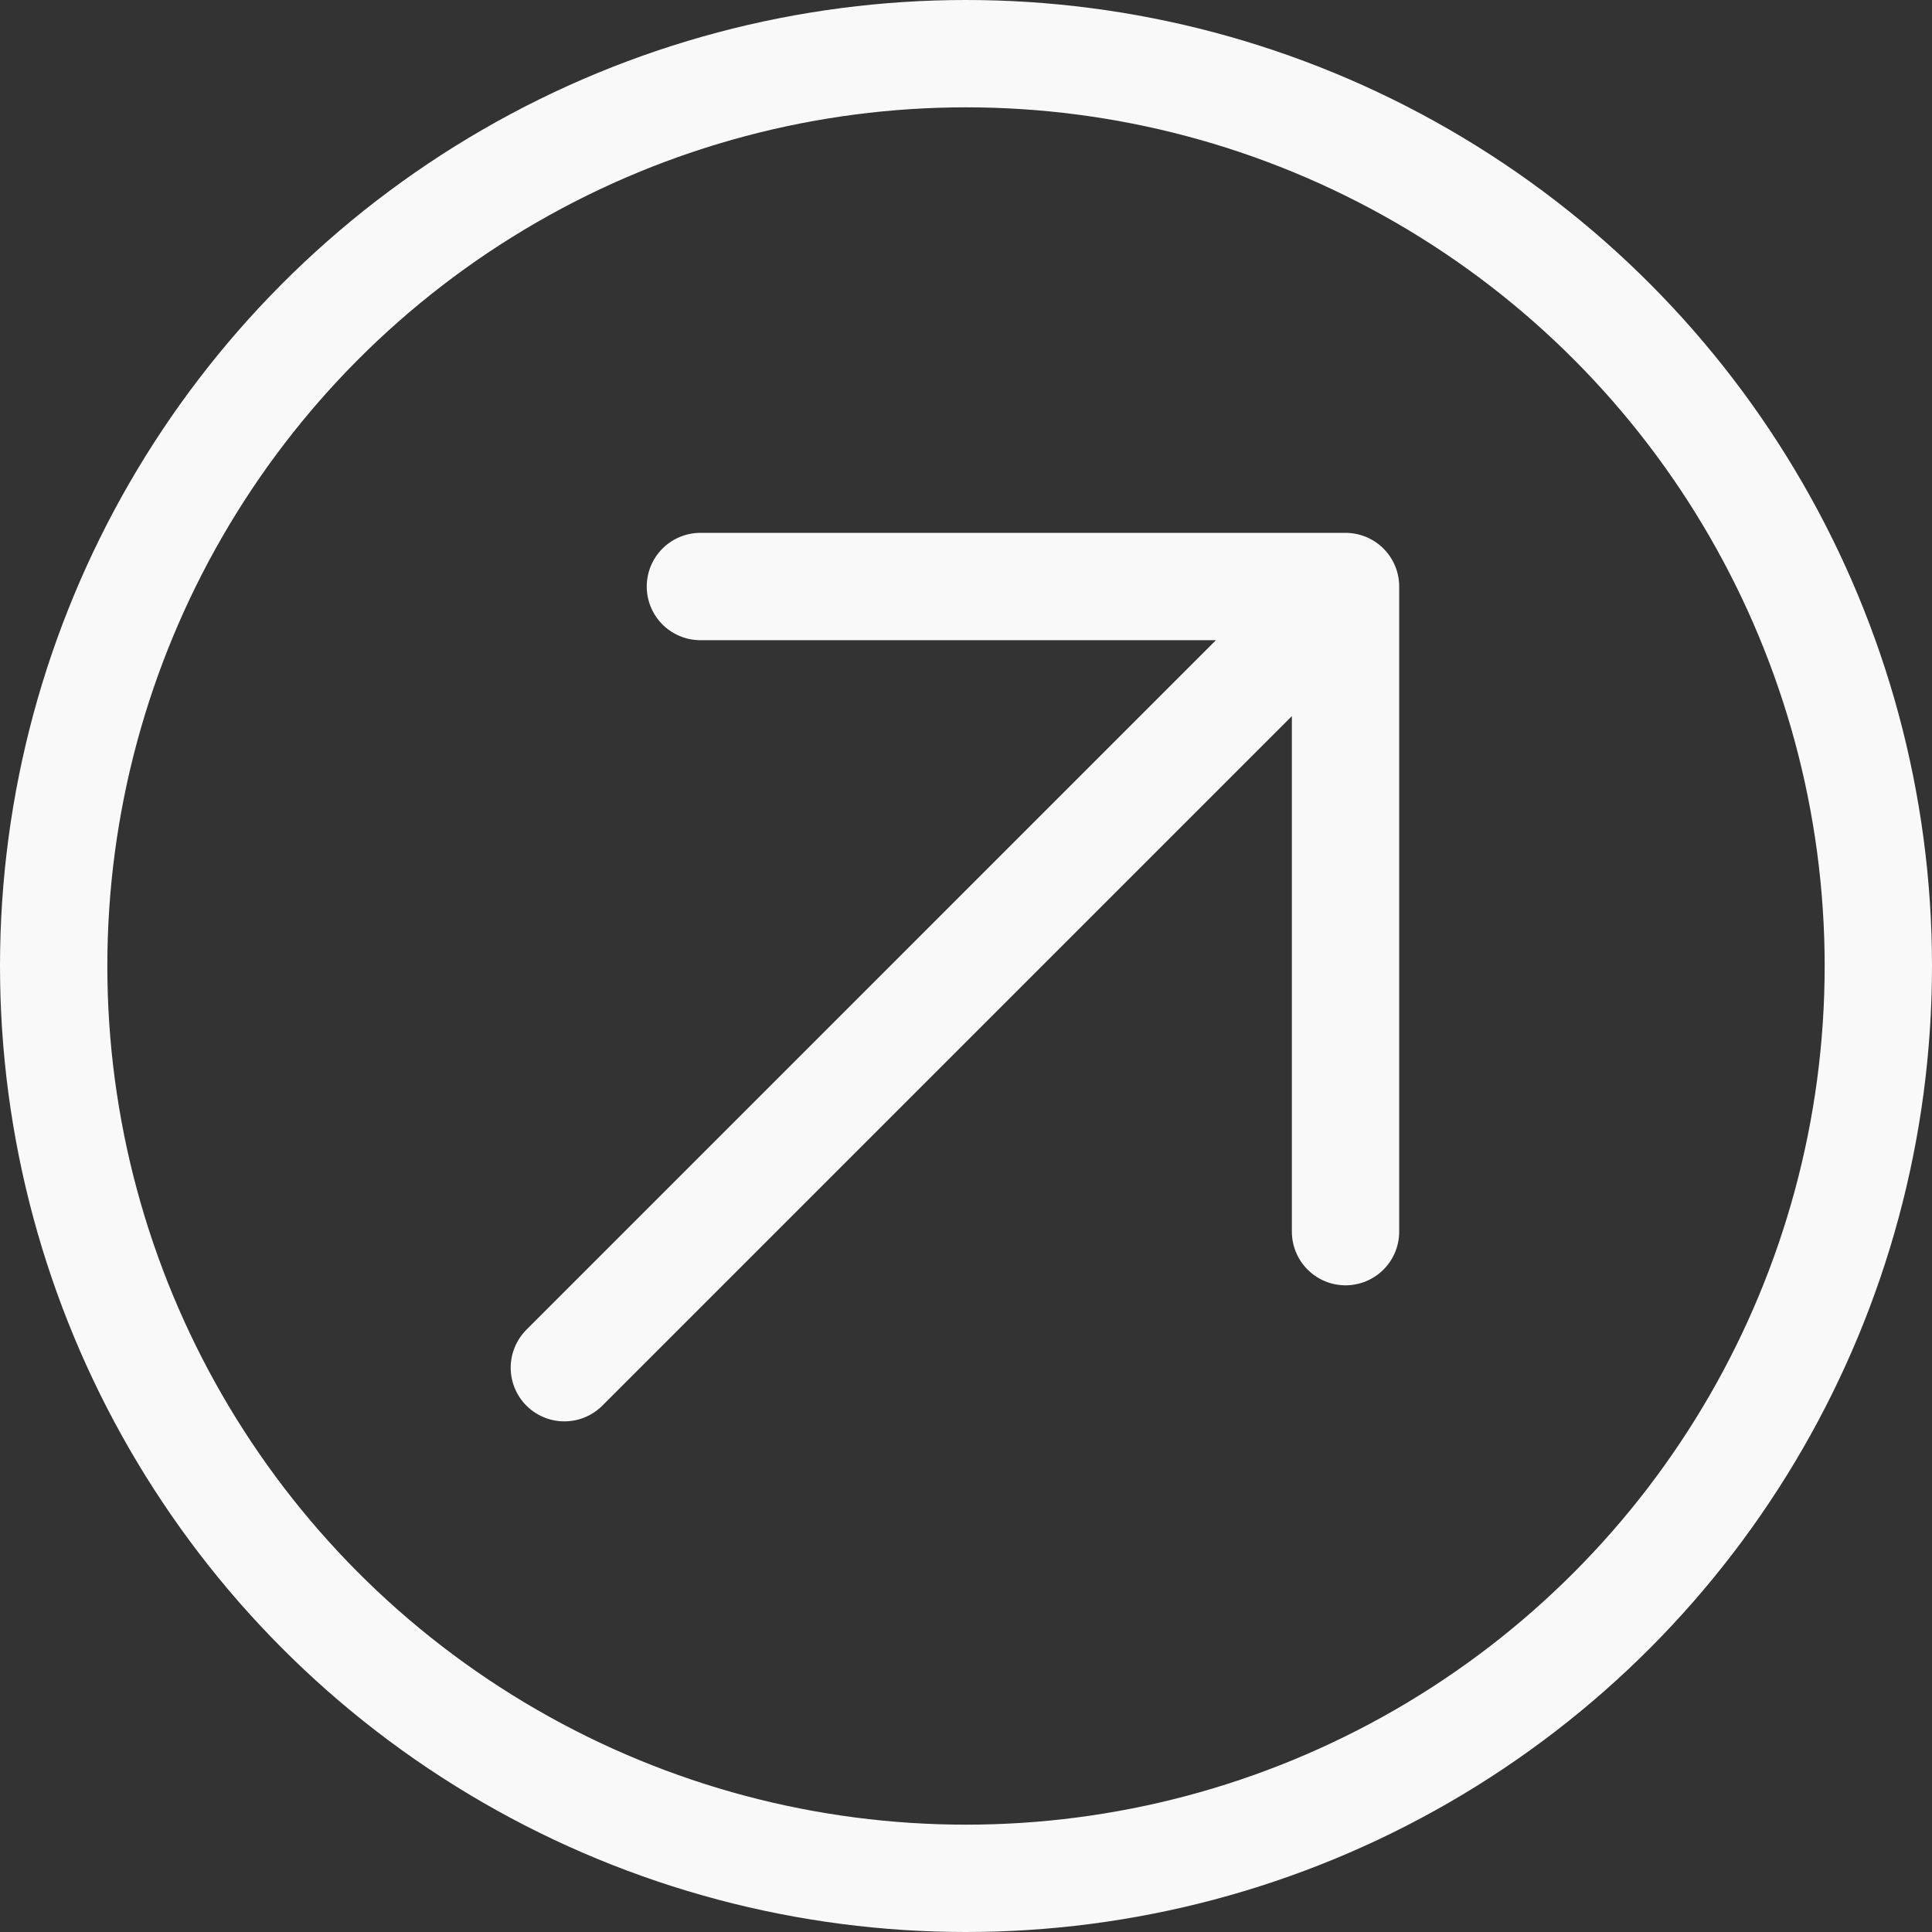
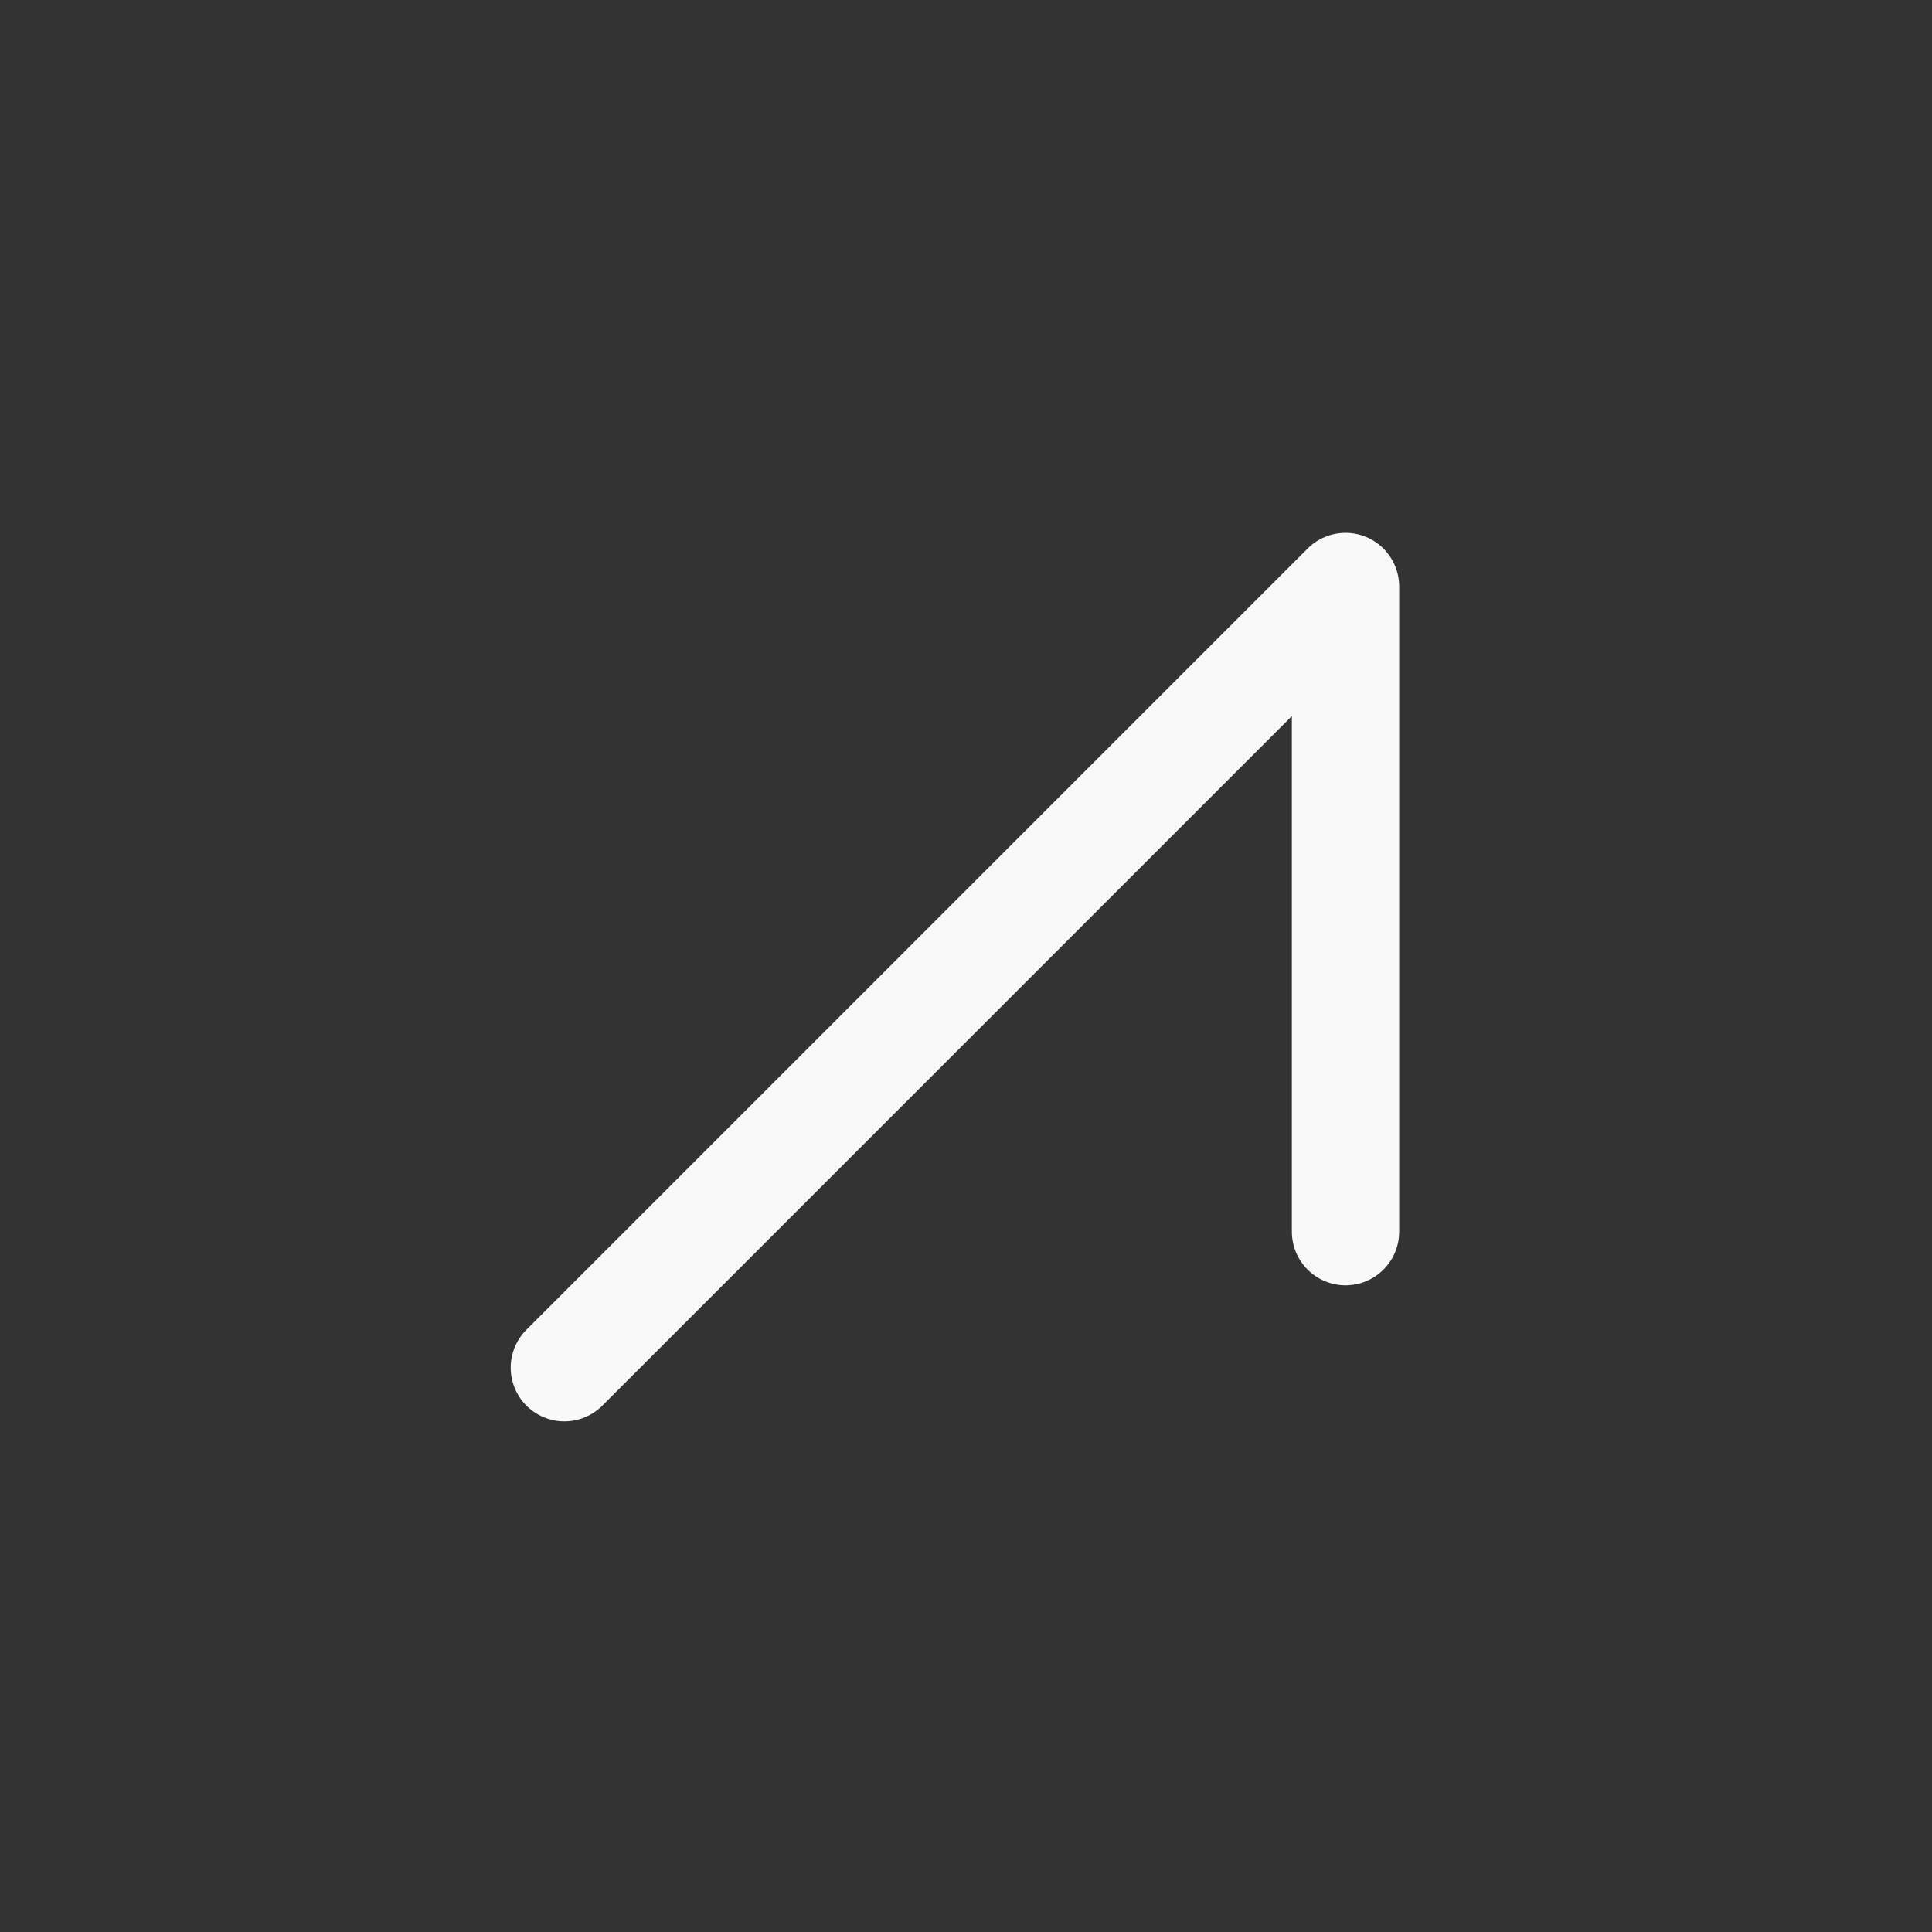
<svg xmlns="http://www.w3.org/2000/svg" width="36" height="36" viewBox="0 0 36 36" fill="none">
  <rect x="0" y="0" width="36" height="36" fill="#333333" stroke="none" />
-   <circle cx="18" cy="18" r="17" transform="rotate(-180 18 18)" stroke="#FAF9FA" stroke-width="2" />
-   <path d="M25.072 10.929V22.95M25.072 10.929H13.051M25.072 10.929L10.516 25.485" stroke="#FAF9FA" stroke-width="2" stroke-linecap="round" stroke-linejoin="round" />
+   <path d="M25.072 10.929V22.95M25.072 10.929M25.072 10.929L10.516 25.485" stroke="#FAF9FA" stroke-width="2" stroke-linecap="round" stroke-linejoin="round" />
</svg>